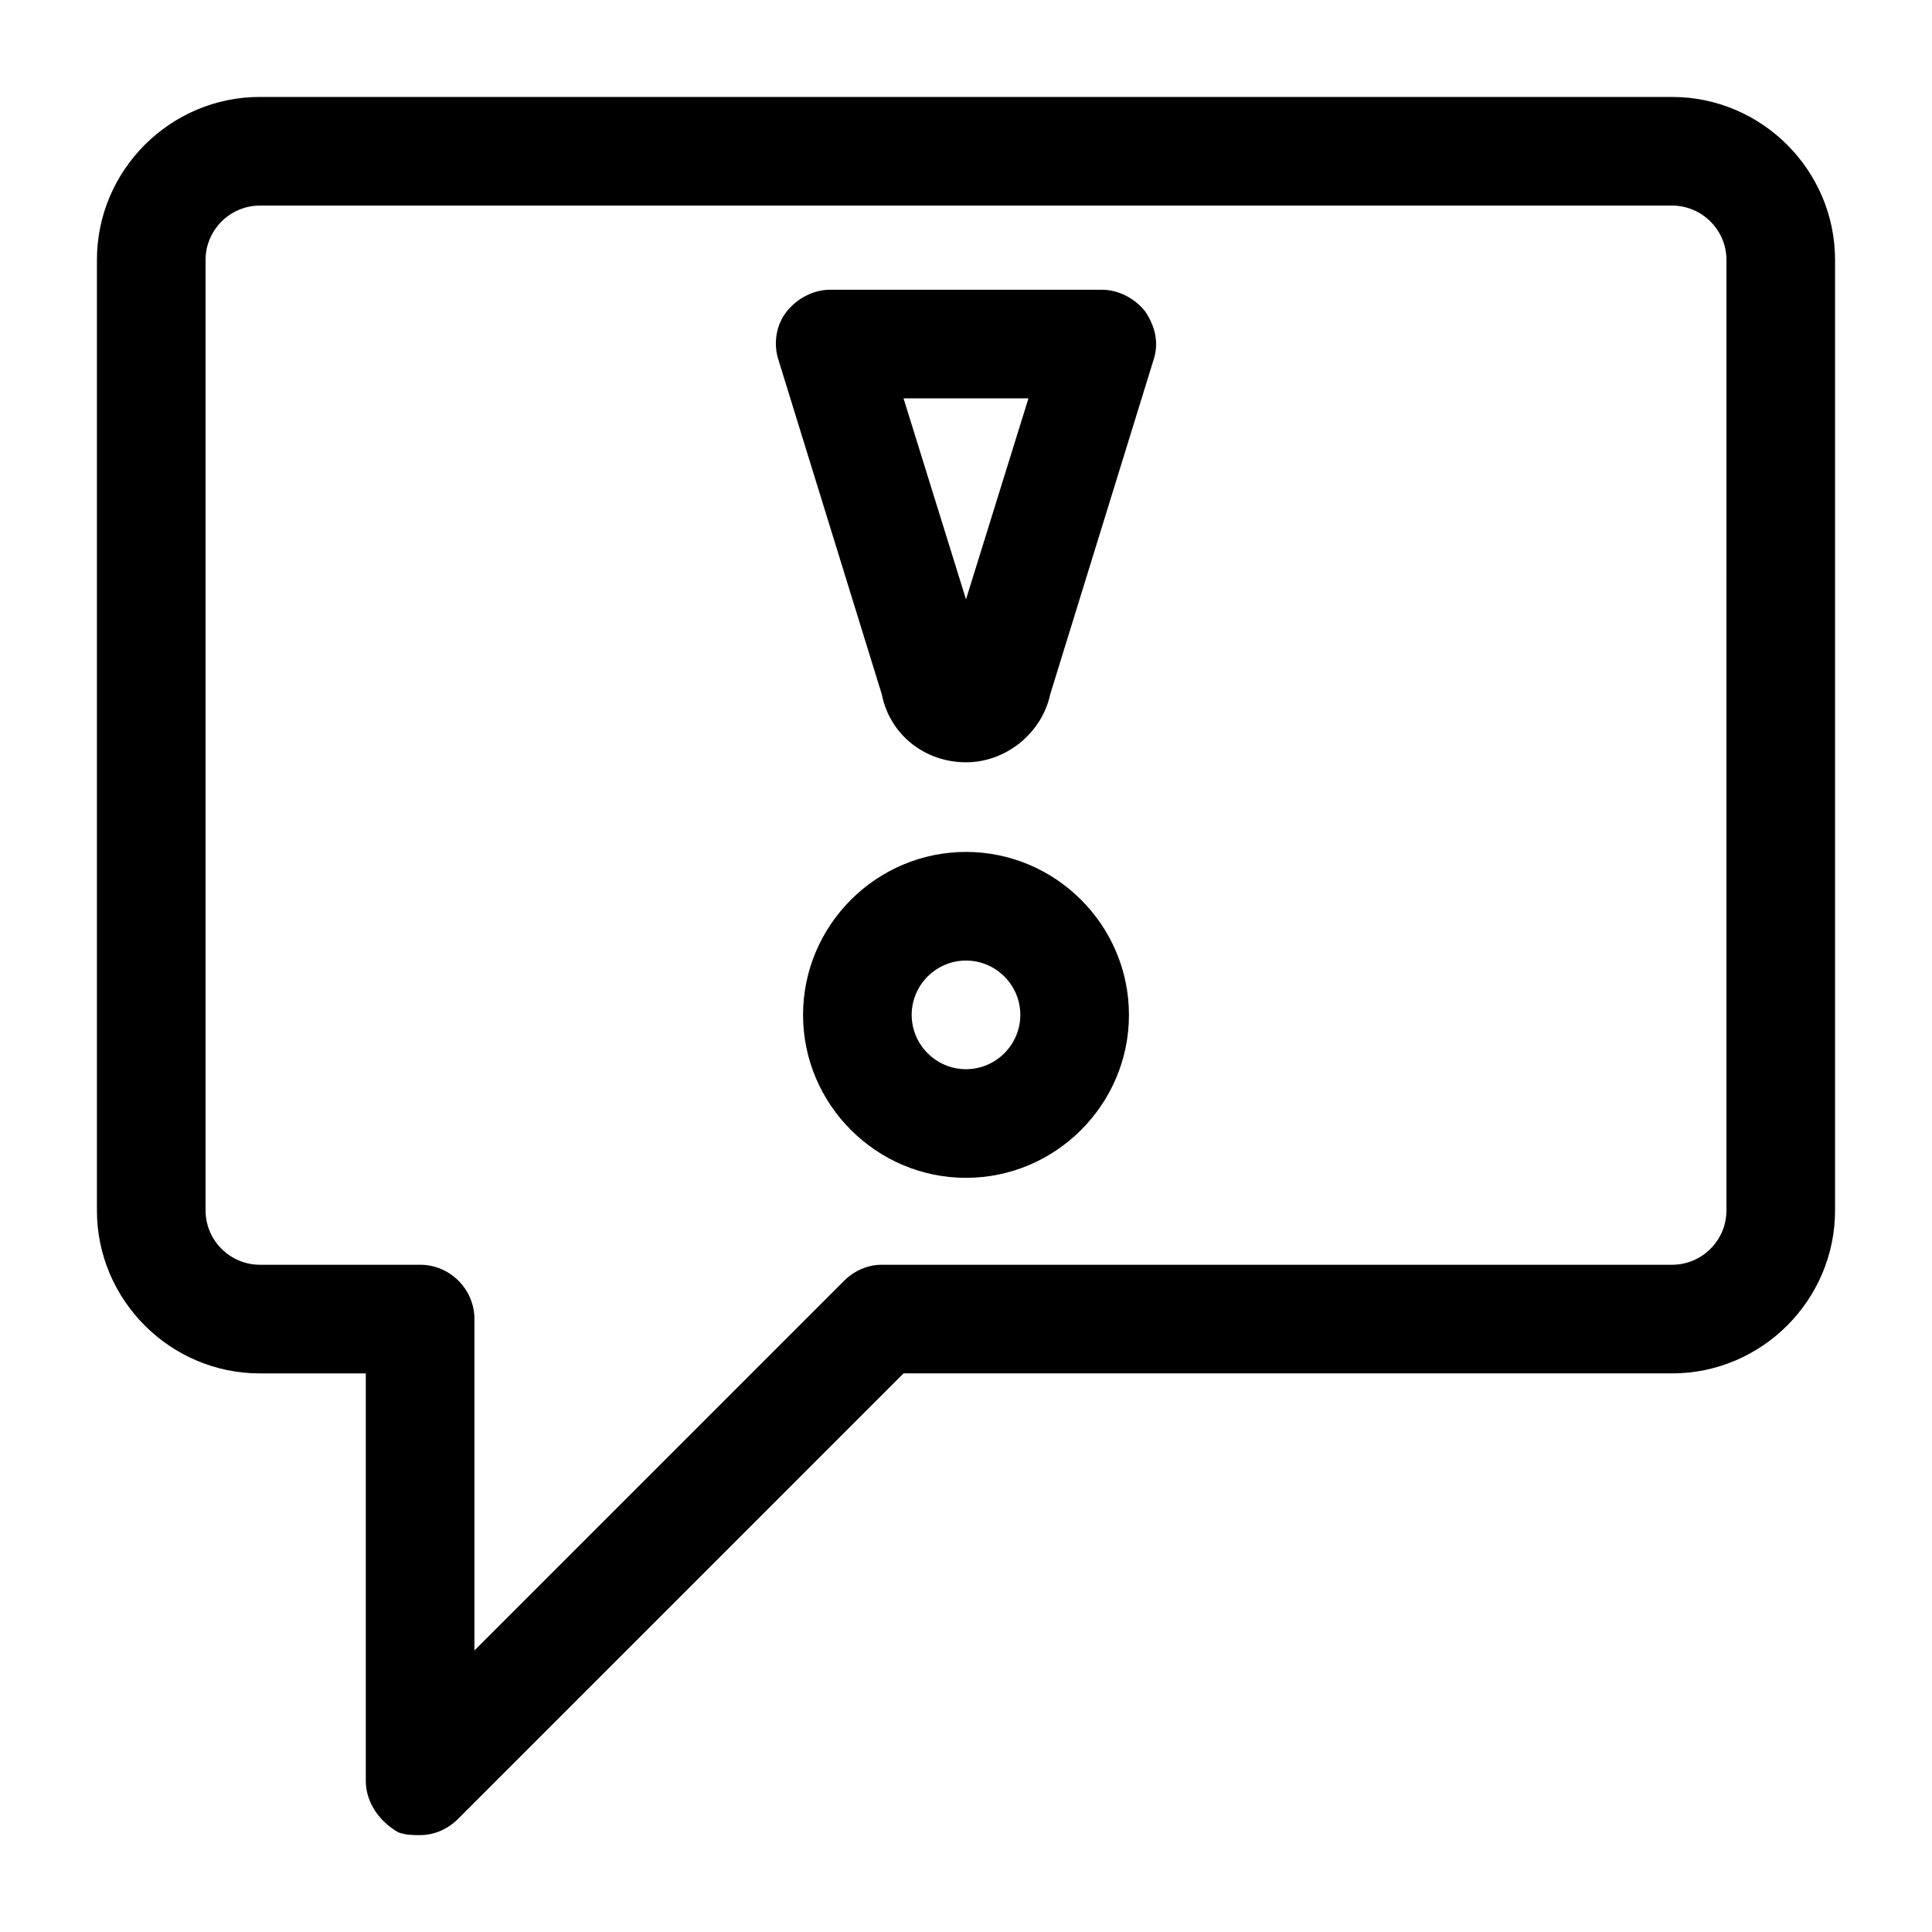
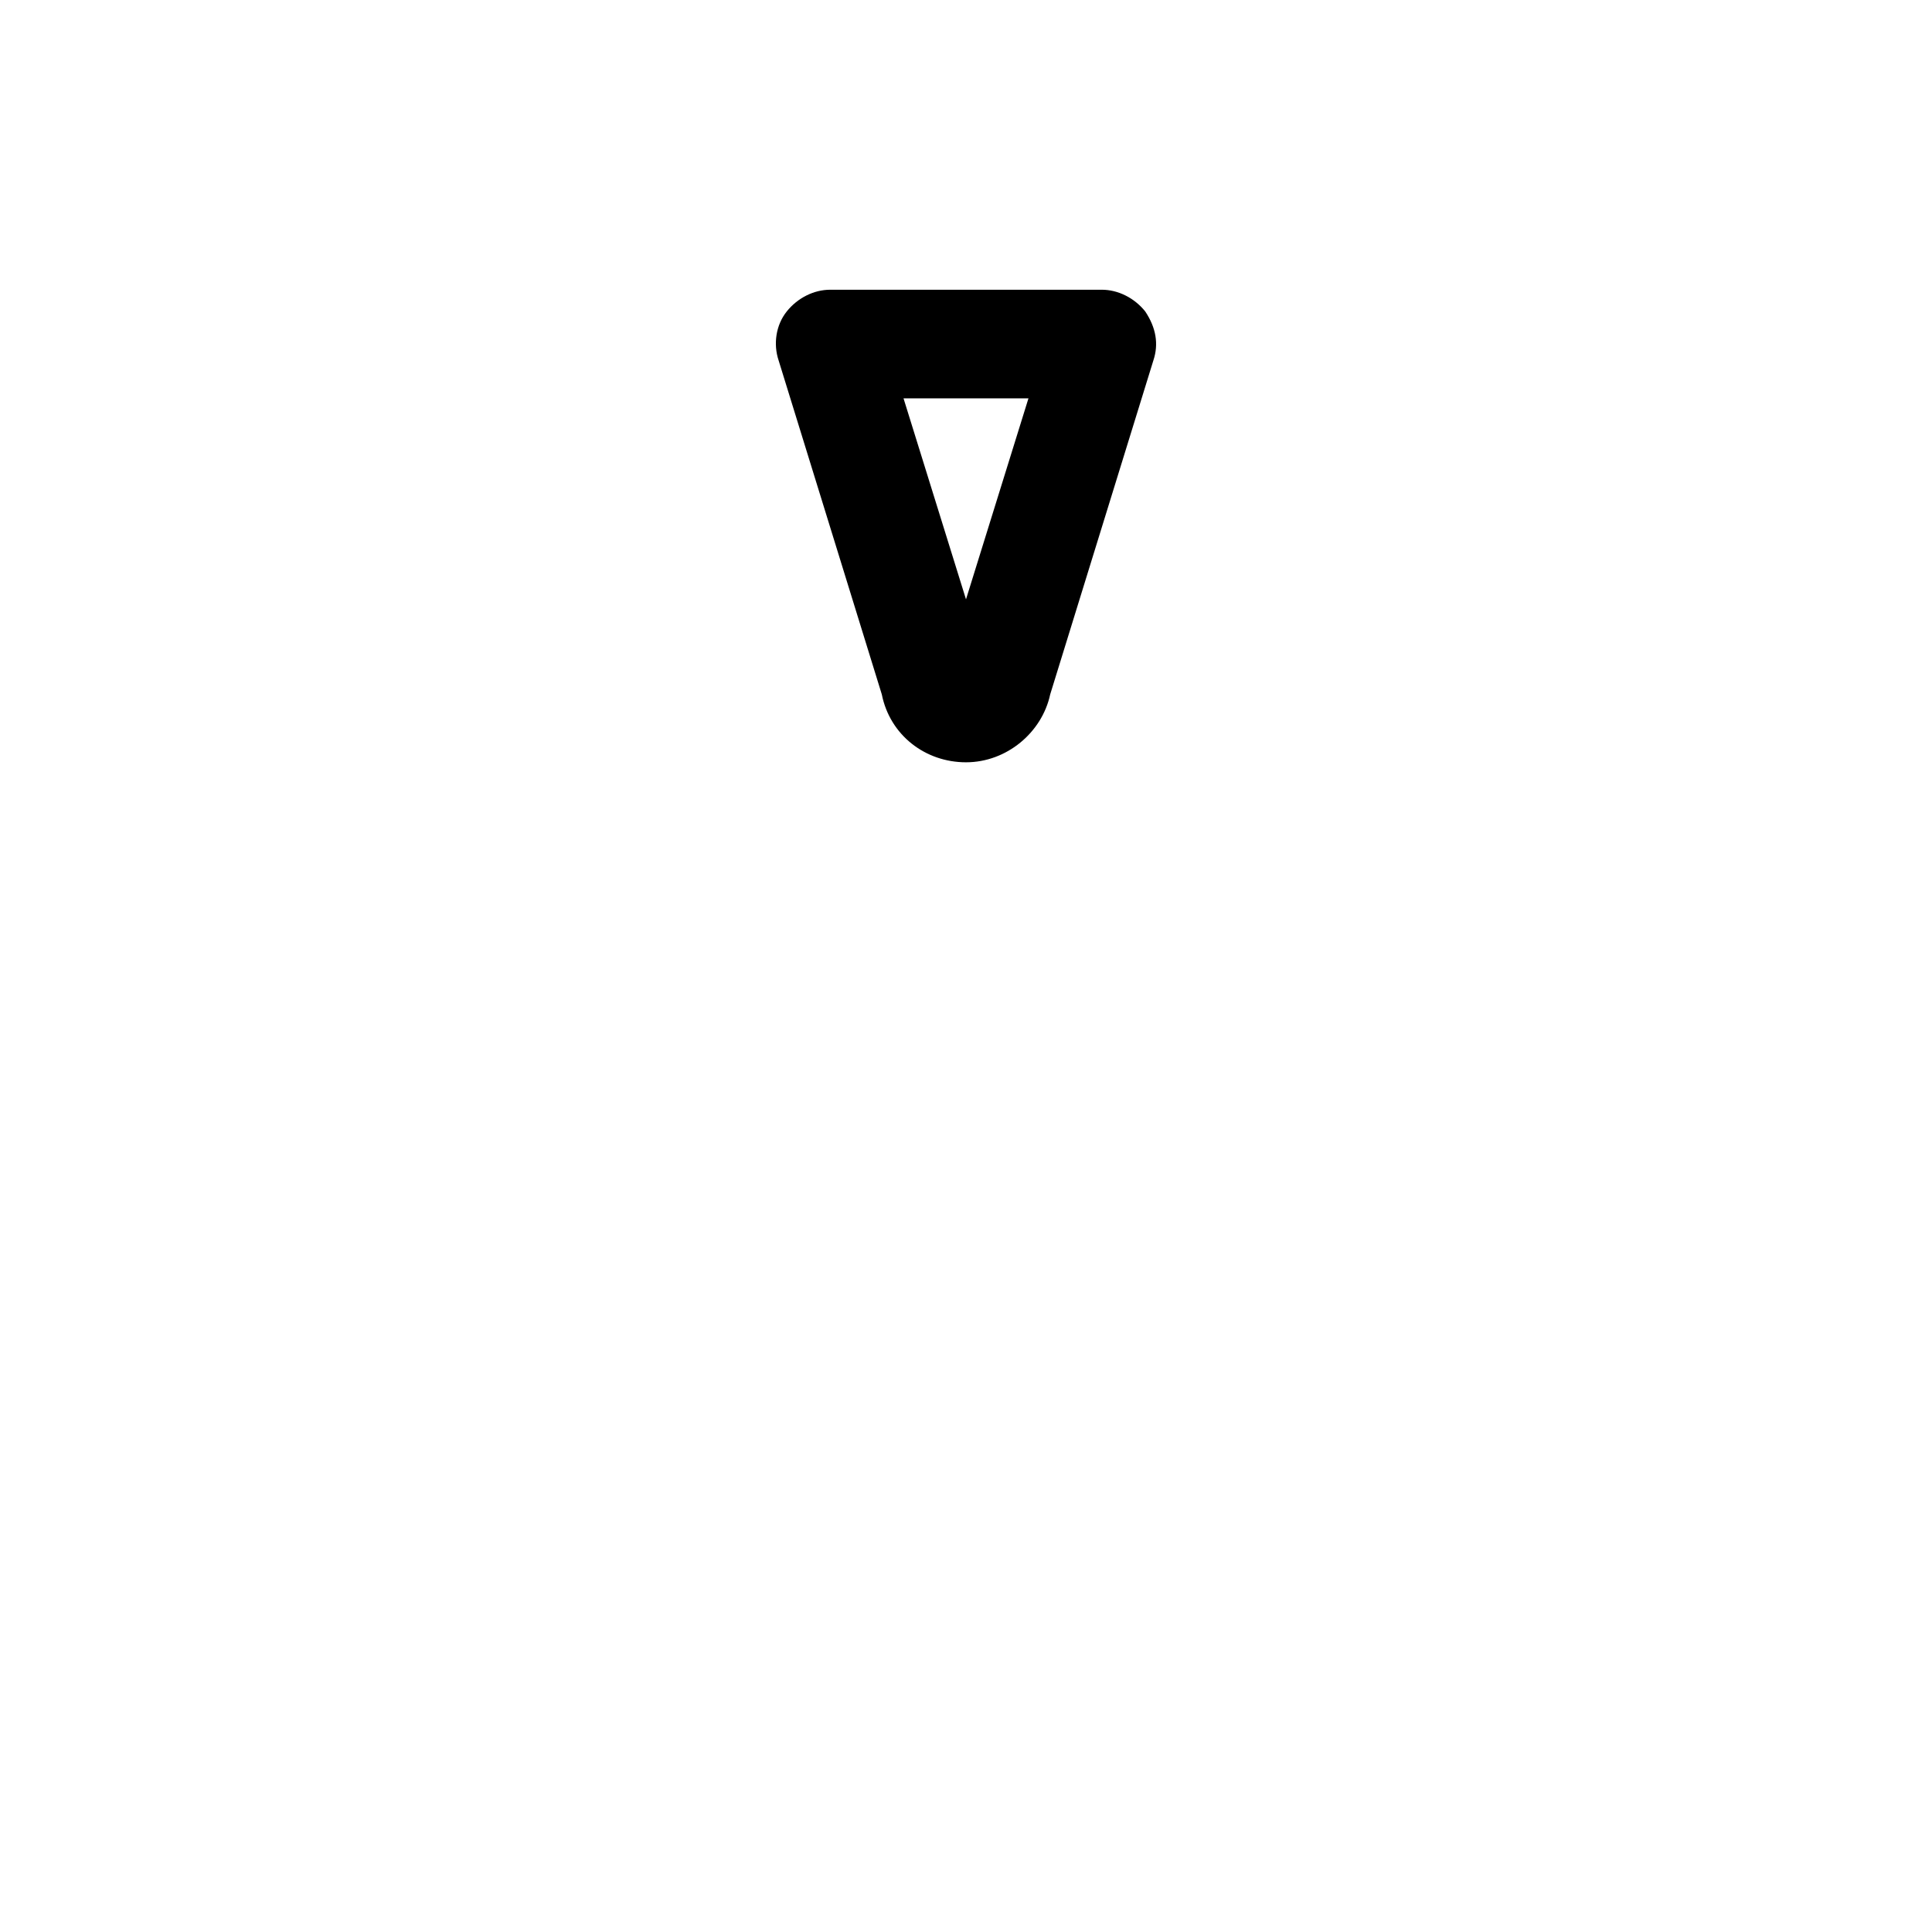
<svg xmlns="http://www.w3.org/2000/svg" fill="#000000" width="800px" height="800px" version="1.1" viewBox="144 144 512 512">
  <g>
-     <path d="m587.13 169.69h-374.26c-23.754 0-43.184 19.43-43.184 43.184v251.91c0 23.75 19.434 43.184 43.184 43.184h28.07v107.96c0 5.758 3.598 10.797 8.637 13.676 2.16 0.719 3.598 0.719 5.758 0.719 3.598 0 7.199-1.441 10.078-4.32l118.03-118.04h203.68c23.75 0 43.184-19.434 43.184-43.184v-251.9c0-23.754-19.434-43.184-43.184-43.184zm14.395 295.09c0 7.918-6.477 14.395-14.395 14.395h-209.44c-3.598 0-7.199 1.441-10.078 4.32l-97.883 97.883v-87.809c0-7.918-6.477-14.395-14.395-14.395h-42.461c-7.918 0-14.395-6.477-14.395-14.395v-251.9c0-7.918 6.477-14.395 14.395-14.395h374.26c7.918 0 14.395 6.477 14.395 14.395z" />
    <path d="m447.5 226.54c-2.879-3.598-7.199-5.758-11.516-5.758h-71.973c-4.32 0-8.637 2.16-11.516 5.758-2.879 3.598-3.598 8.637-2.16 12.957l27.352 88.527c2.16 10.797 11.516 17.992 22.312 17.992s20.152-7.918 22.312-17.992l27.352-88.527c1.434-4.32 0.715-8.637-2.164-12.957zm-30.949 23.031-16.551 53.262-16.555-53.262z" />
-     <path d="m400 369.77c-23.75 0-43.184 19.434-43.184 43.184s19.434 43.184 43.184 43.184 43.184-19.434 43.184-43.184-19.434-43.184-43.184-43.184zm0 57.578c-7.918 0-14.395-6.477-14.395-14.395s6.477-14.395 14.395-14.395 14.395 6.477 14.395 14.395-6.481 14.395-14.395 14.395z" />
  </g>
</svg>